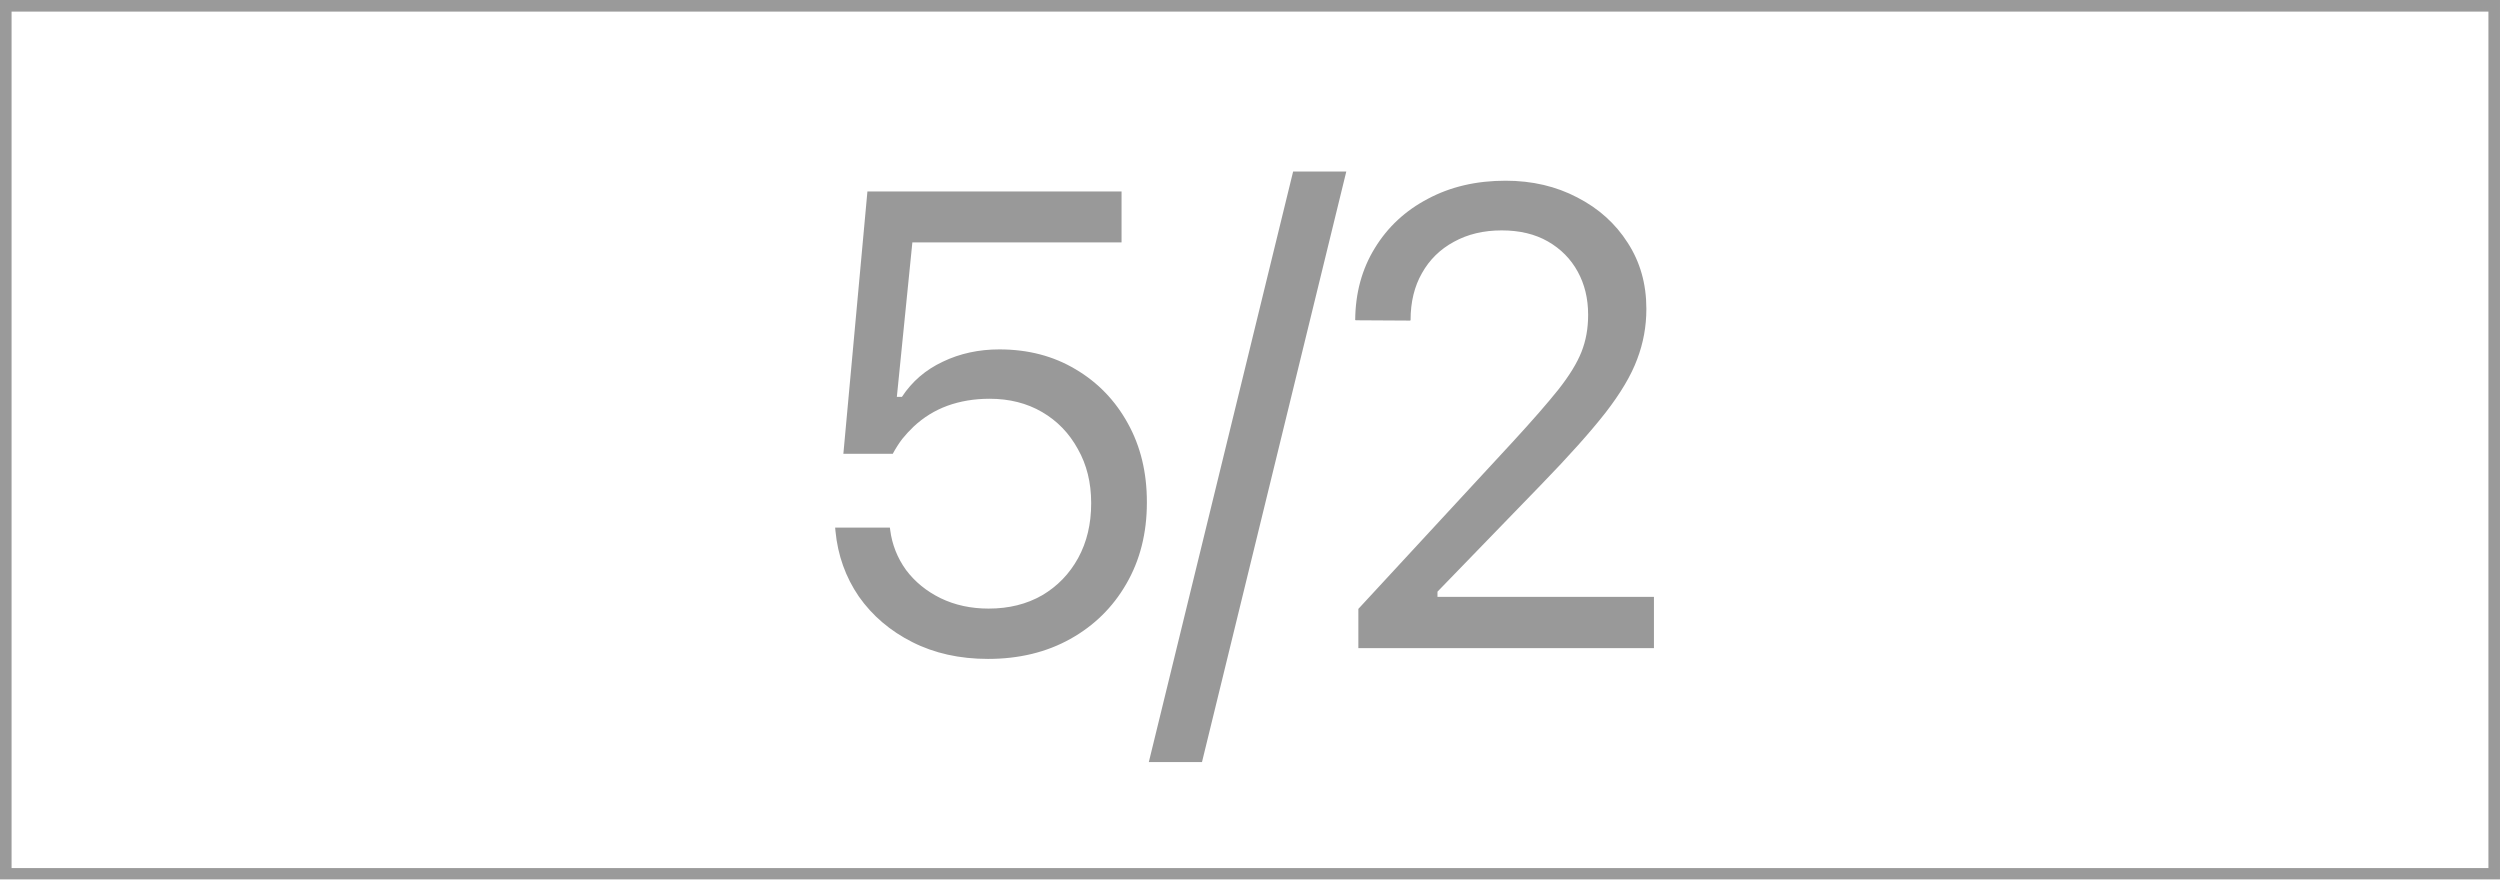
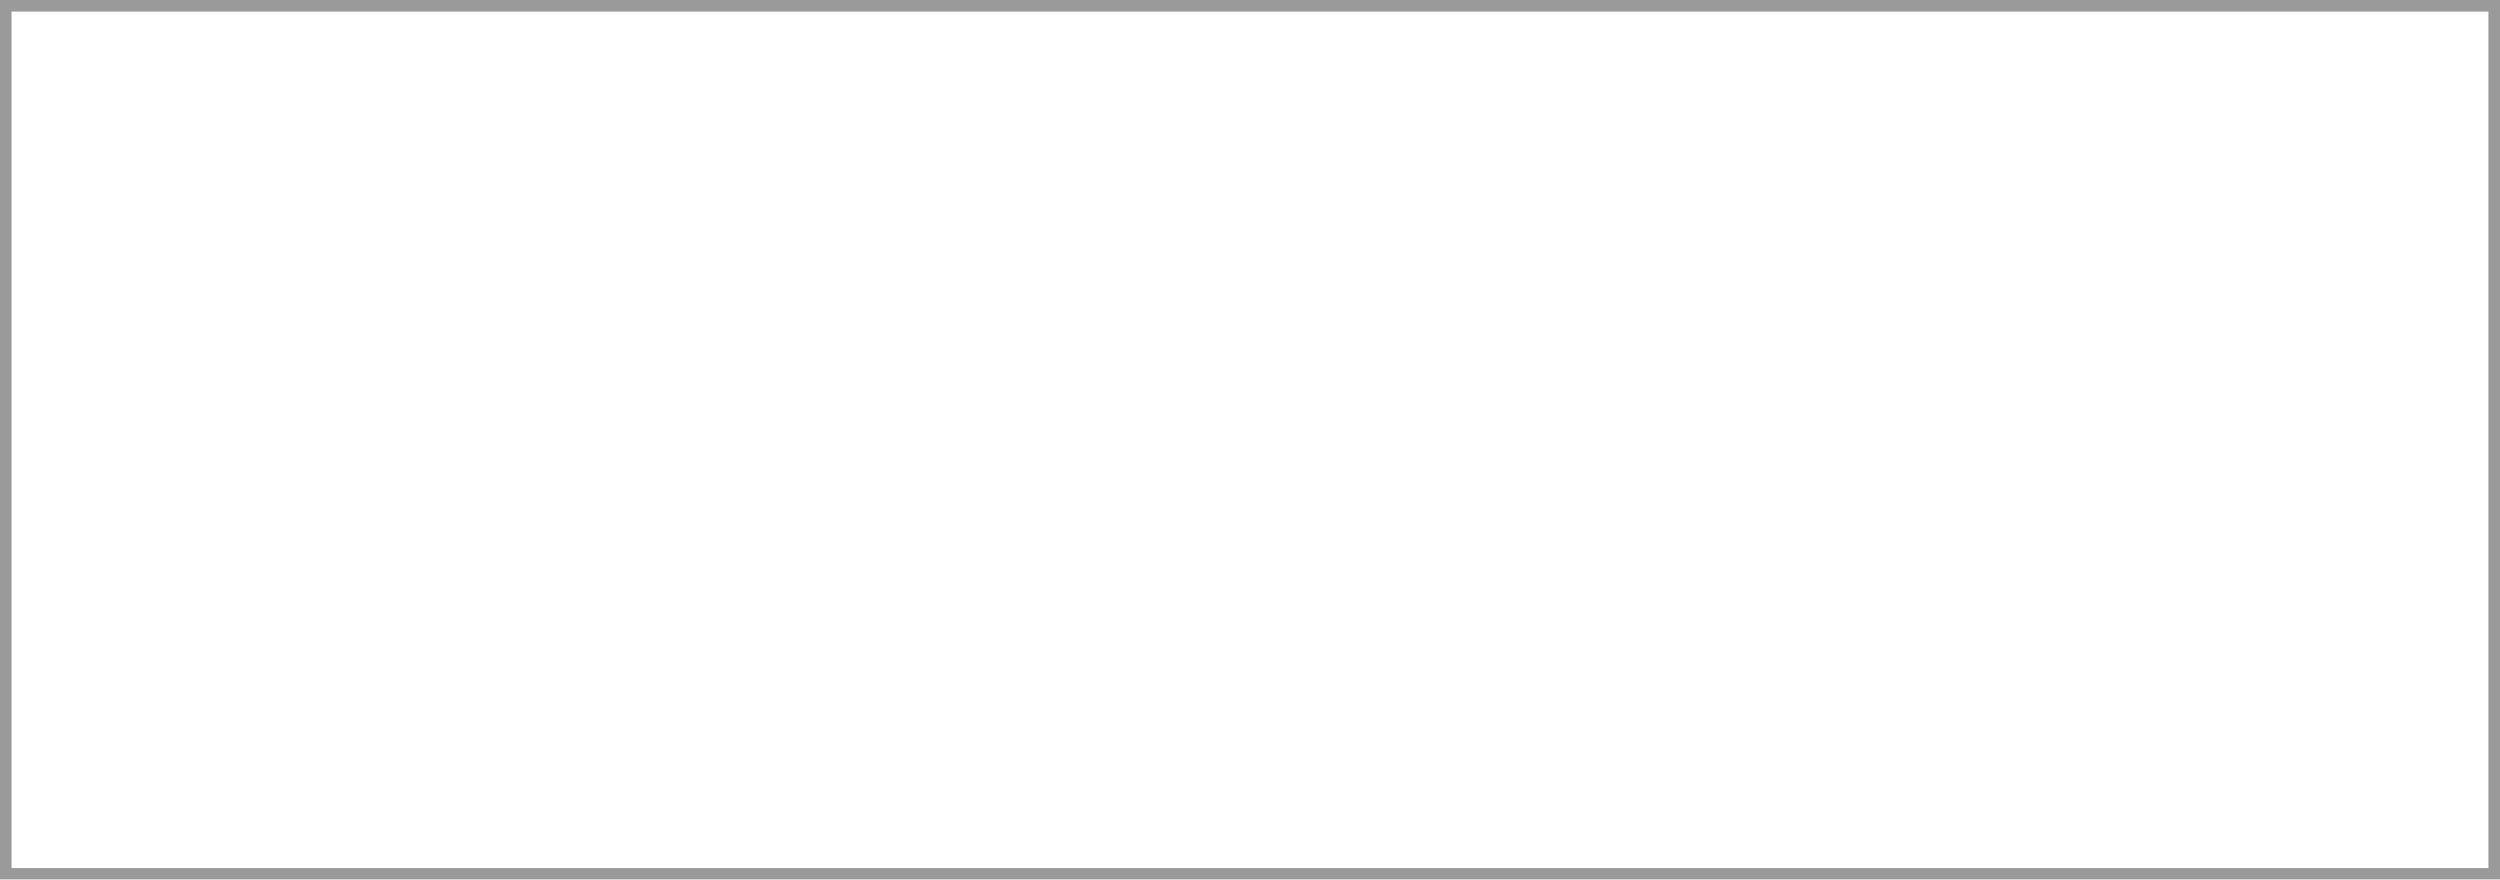
<svg xmlns="http://www.w3.org/2000/svg" width="216" height="76" viewBox="0 0 216 76" fill="none">
  <g opacity="0.5">
    <rect x="0.5" y="0.5" width="215" height="75" stroke="#353535" />
  </g>
-   <path opacity="0.5" d="M85.363 56.93C88.043 56.93 90.413 56.355 92.473 55.207C94.533 54.059 96.146 52.473 97.312 50.449C98.497 48.408 99.09 46.065 99.09 43.422V43.367C99.09 40.815 98.543 38.555 97.449 36.586C96.356 34.599 94.852 33.04 92.938 31.91C91.023 30.762 88.827 30.188 86.348 30.188C84.561 30.188 82.93 30.543 81.453 31.254C79.977 31.947 78.801 32.958 77.926 34.289H77.488L78.828 20.945H96.902V16.543H74.945L72.867 39.211H77.133C77.388 38.737 77.662 38.309 77.953 37.926C78.263 37.543 78.591 37.188 78.938 36.859C79.794 36.057 80.769 35.456 81.863 35.055C82.975 34.654 84.188 34.453 85.5 34.453C87.213 34.453 88.727 34.836 90.039 35.602C91.352 36.367 92.382 37.434 93.129 38.801C93.894 40.15 94.277 41.699 94.277 43.449V43.504C94.277 45.272 93.904 46.84 93.156 48.207C92.409 49.574 91.37 50.65 90.039 51.434C88.708 52.199 87.168 52.582 85.418 52.582C83.887 52.582 82.501 52.281 81.262 51.68C80.04 51.078 79.047 50.267 78.281 49.246C77.534 48.207 77.078 47.059 76.914 45.801L76.887 45.582H72.156L72.184 45.883C72.384 47.979 73.059 49.866 74.207 51.543C75.374 53.202 76.914 54.514 78.828 55.48C80.742 56.447 82.921 56.93 85.363 56.93ZM116.32 14.82H111.726L99.257 65.844H103.851L116.32 14.82ZM117.362 56H142.901V51.57H122.995L124.198 52.391V50.121L122.967 52.391L133.167 41.863C135.555 39.402 137.405 37.333 138.717 35.656C140.03 33.961 140.941 32.421 141.452 31.035C141.981 29.65 142.245 28.21 142.245 26.715V26.66C142.245 24.527 141.707 22.631 140.632 20.973C139.574 19.314 138.125 18.01 136.284 17.062C134.443 16.096 132.374 15.613 130.077 15.613C127.561 15.613 125.328 16.133 123.378 17.172C121.427 18.193 119.896 19.615 118.784 21.438C117.672 23.242 117.107 25.311 117.089 27.645L117.143 27.672L121.846 27.699L121.874 27.645C121.874 26.095 122.202 24.746 122.858 23.598C123.514 22.431 124.435 21.529 125.62 20.891C126.805 20.234 128.181 19.906 129.749 19.906C131.298 19.906 132.629 20.225 133.741 20.863C134.853 21.501 135.71 22.367 136.311 23.461C136.913 24.555 137.214 25.794 137.214 27.18V27.234C137.214 28.383 137.022 29.44 136.639 30.406C136.257 31.372 135.591 32.457 134.643 33.66C133.695 34.845 132.383 36.349 130.706 38.172L117.362 52.609V56Z" fill="#353535" />
</svg>